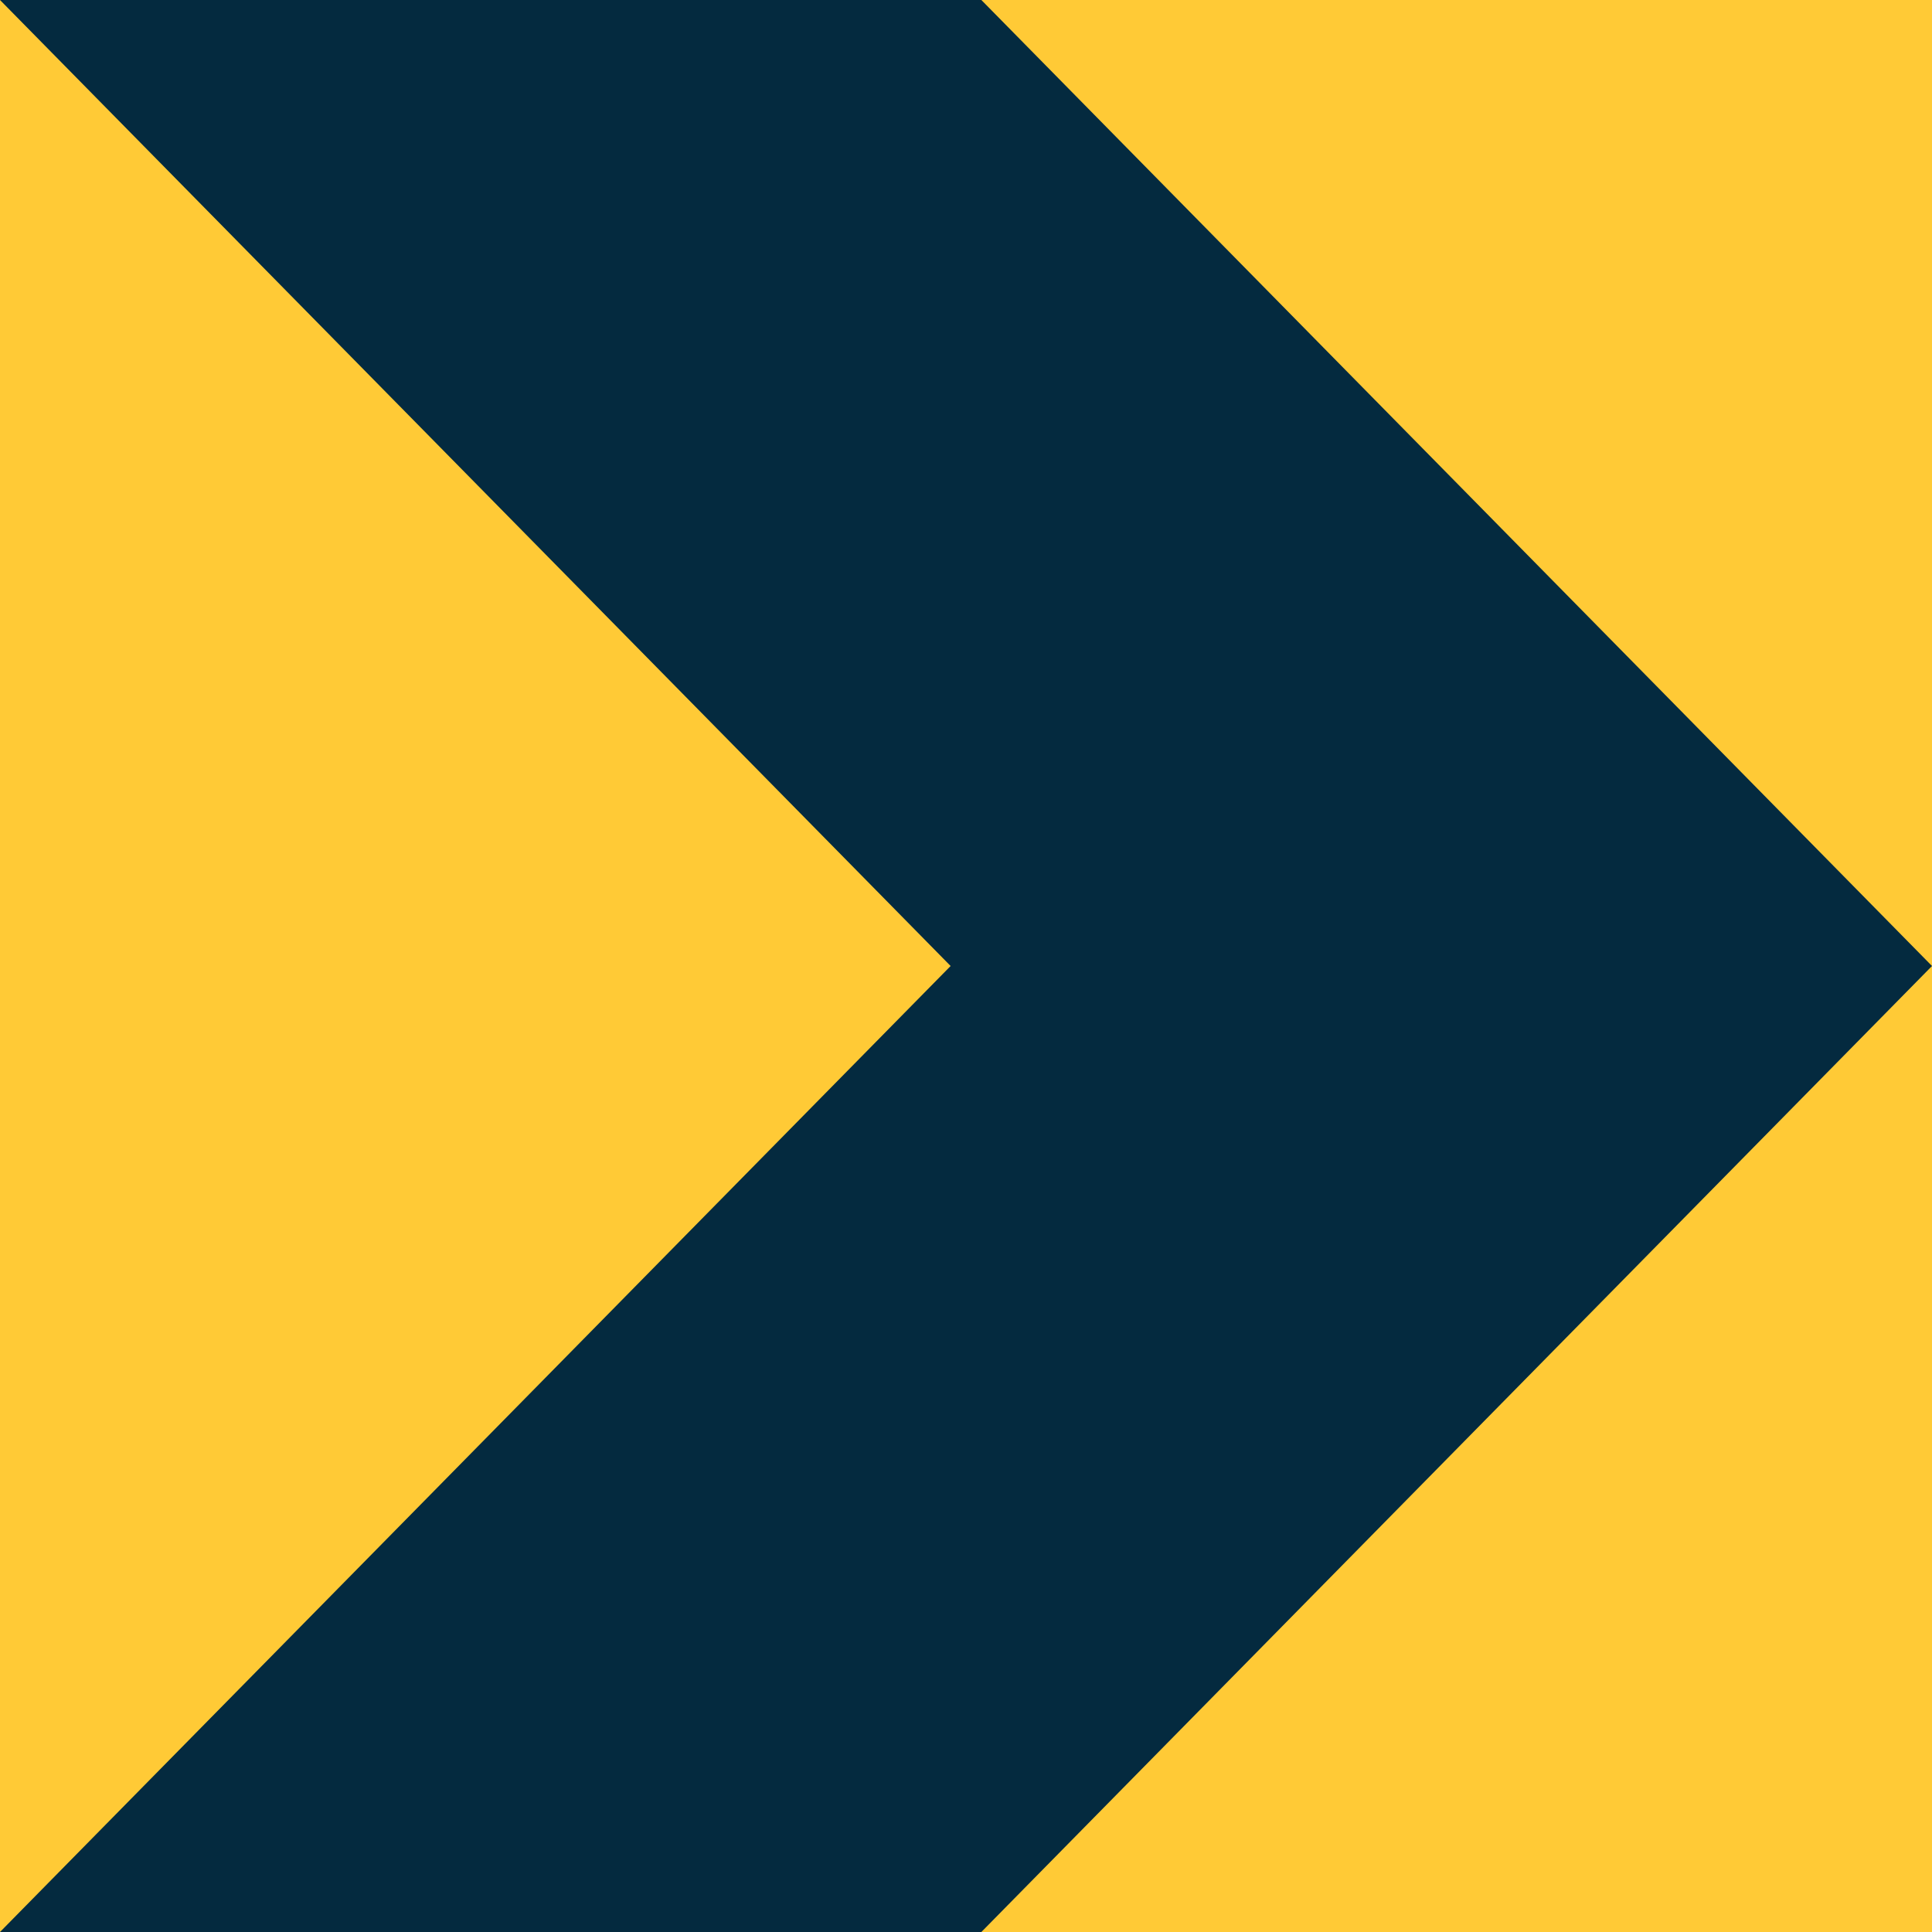
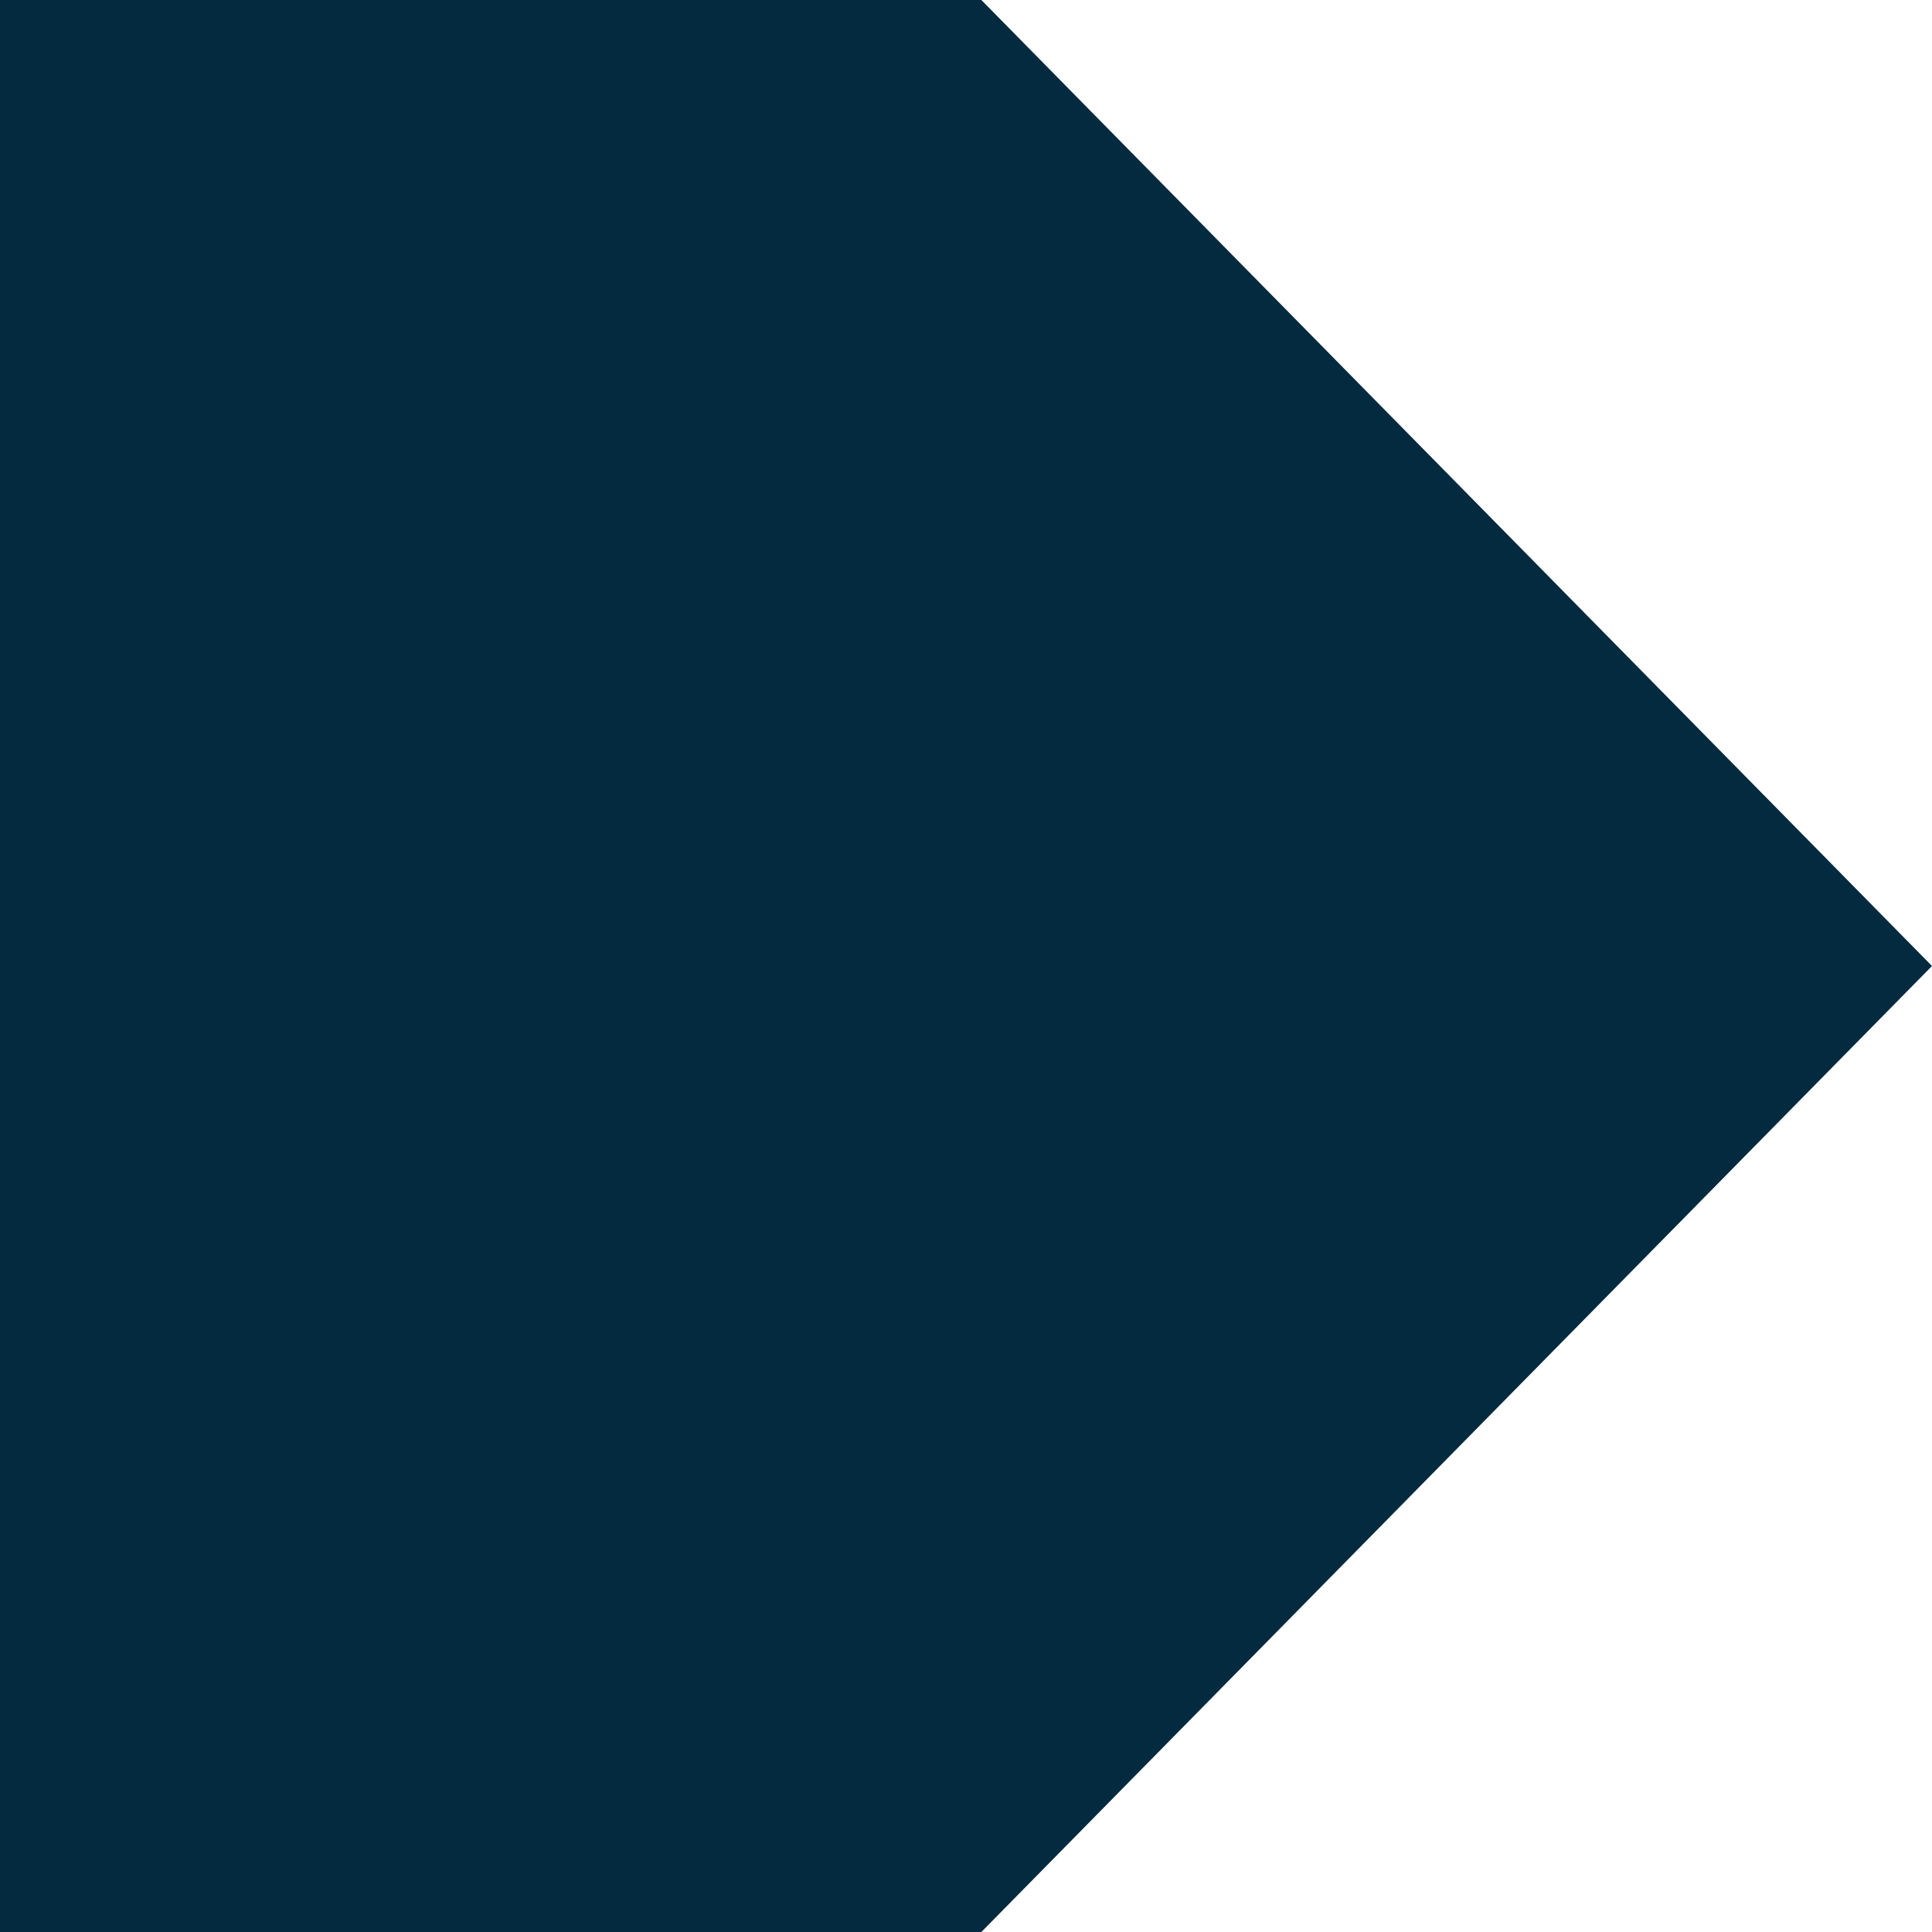
<svg xmlns="http://www.w3.org/2000/svg" width="80" height="80" viewBox="0 0 80 80">
  <g id="exp-ico1" transform="translate(8059 -8347.85)">
-     <rect id="Rectangle_21642" data-name="Rectangle 21642" width="80" height="80" transform="translate(-8059 8347.85)" fill="#ffca36" />
-     <path id="Path_39914" data-name="Path 39914" d="M0,179.85l39.363,40L0,259.85H40.636L80,219.85l-39.364-40Z" transform="translate(-8059 8168)" fill="#042a3f" />
+     <path id="Path_39914" data-name="Path 39914" d="M0,179.85L0,259.85H40.636L80,219.85l-39.364-40Z" transform="translate(-8059 8168)" fill="#042a3f" />
  </g>
</svg>